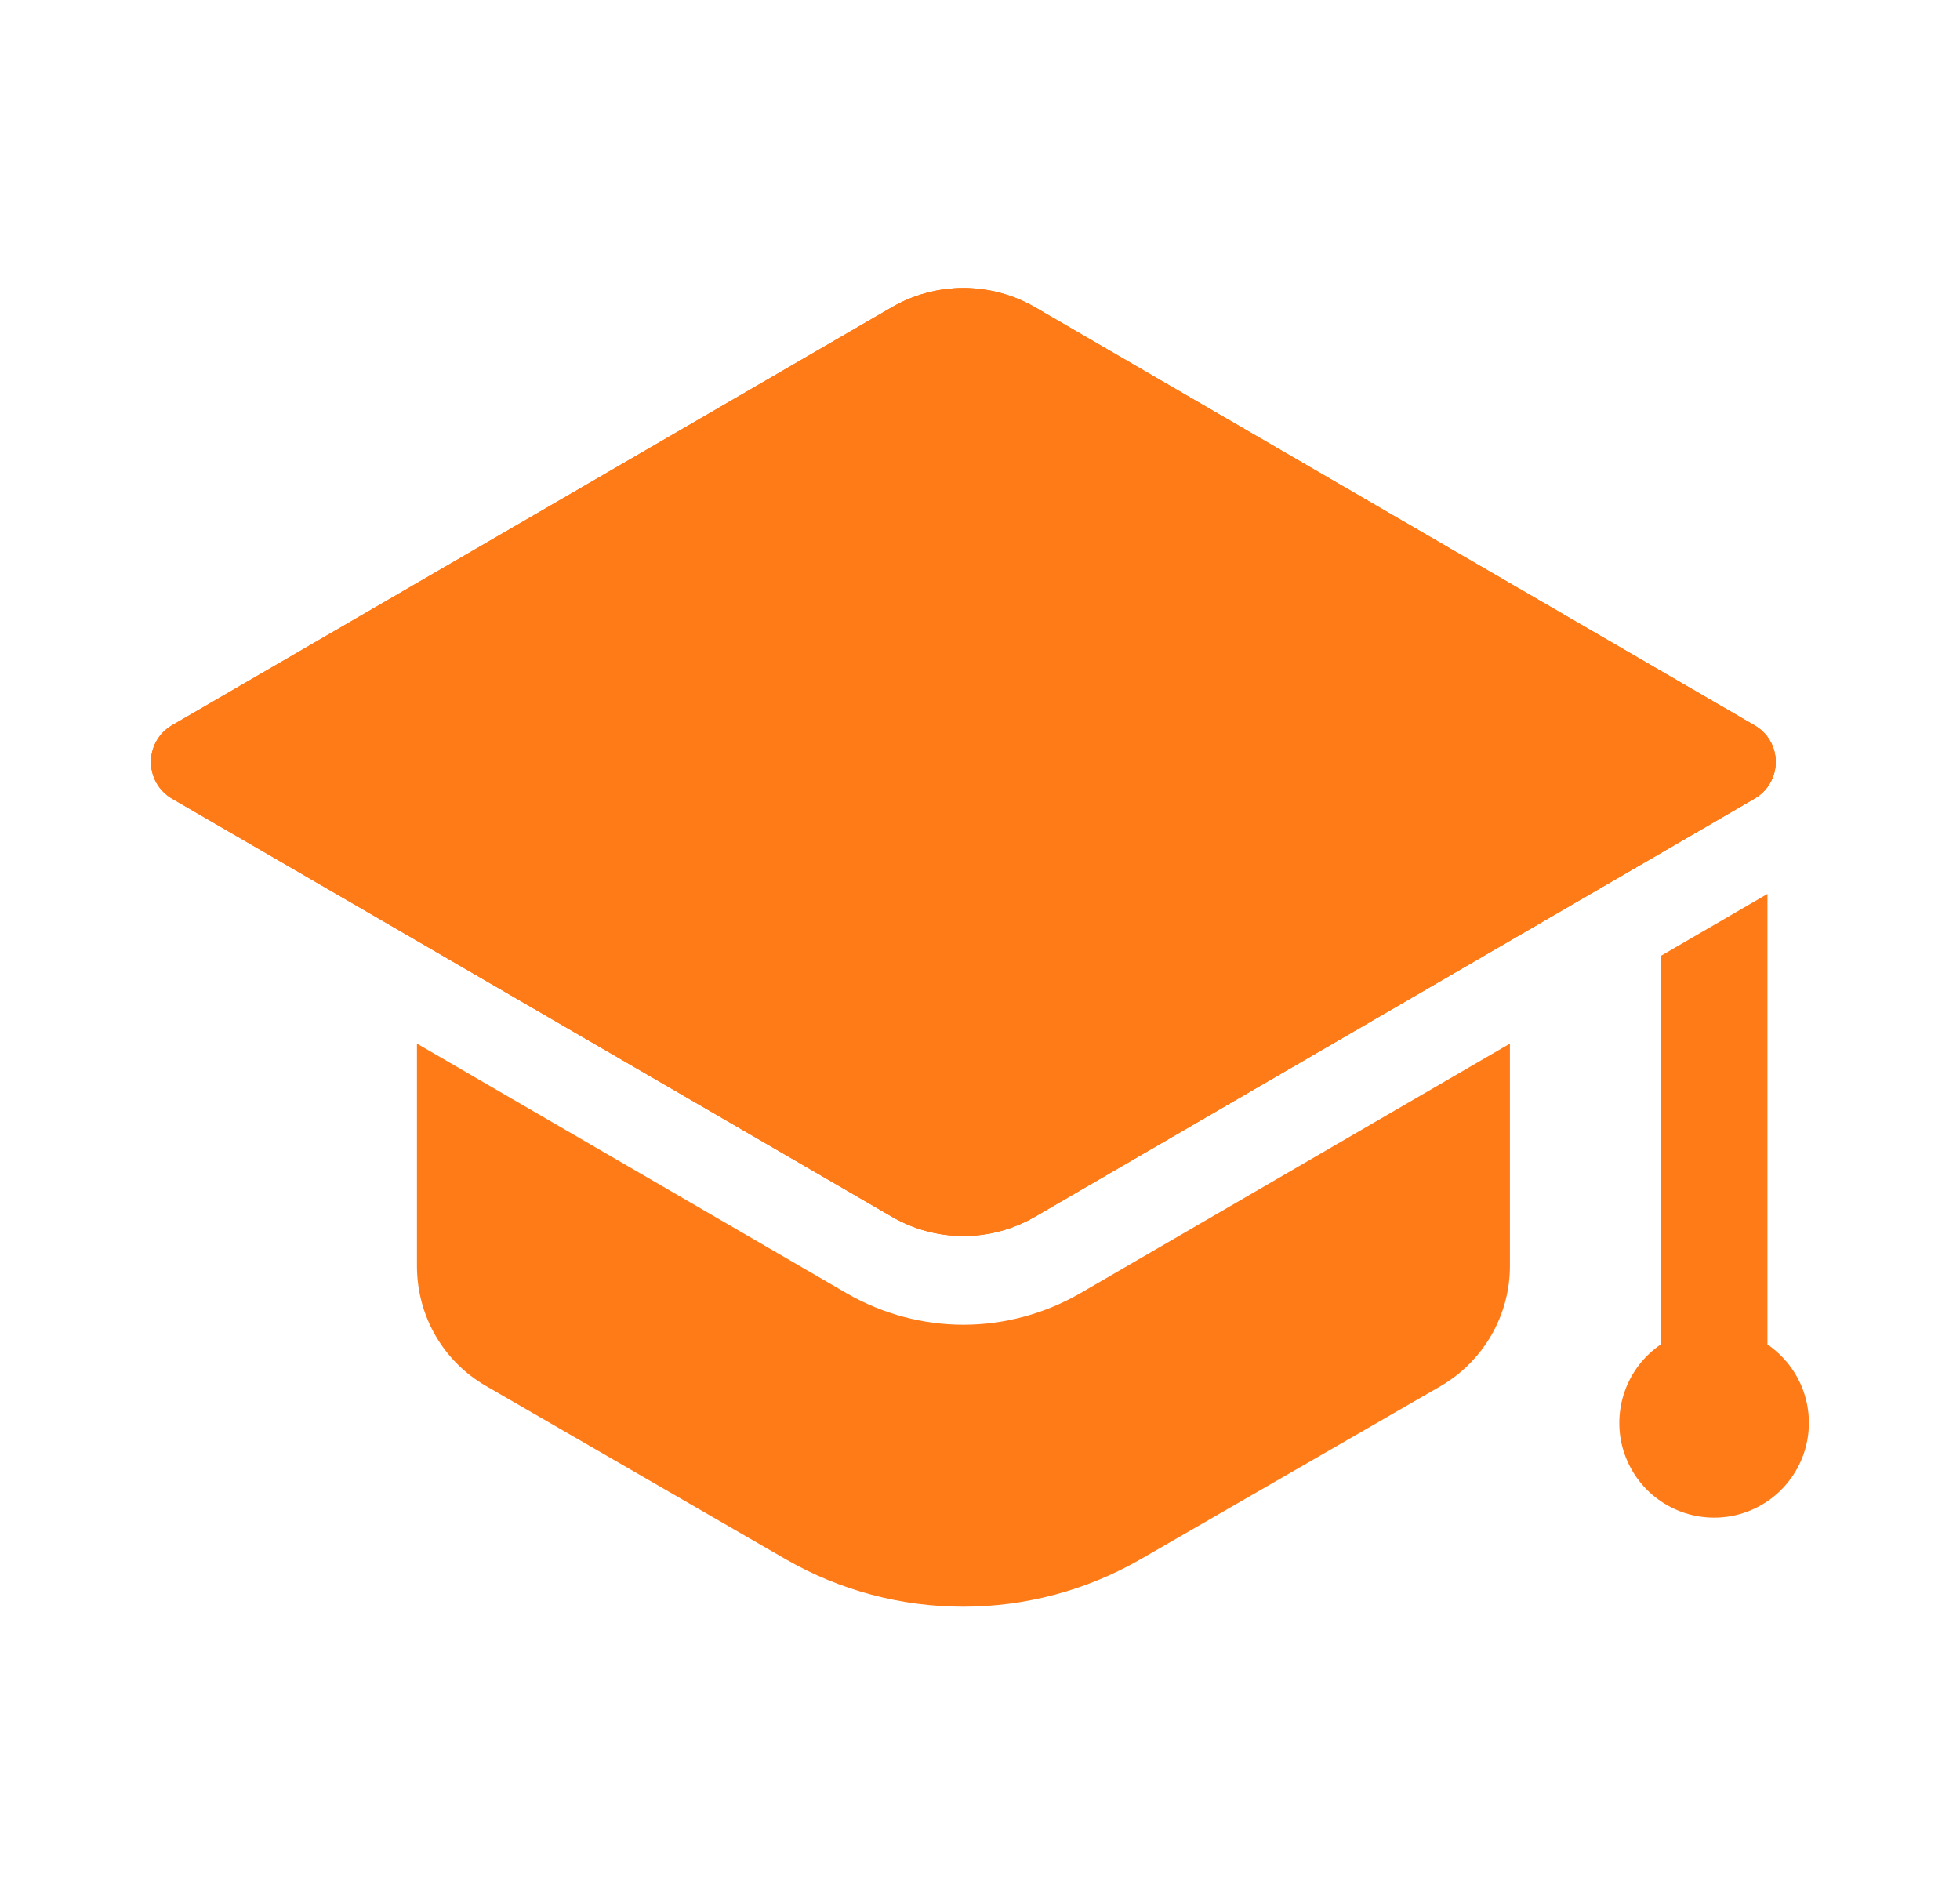
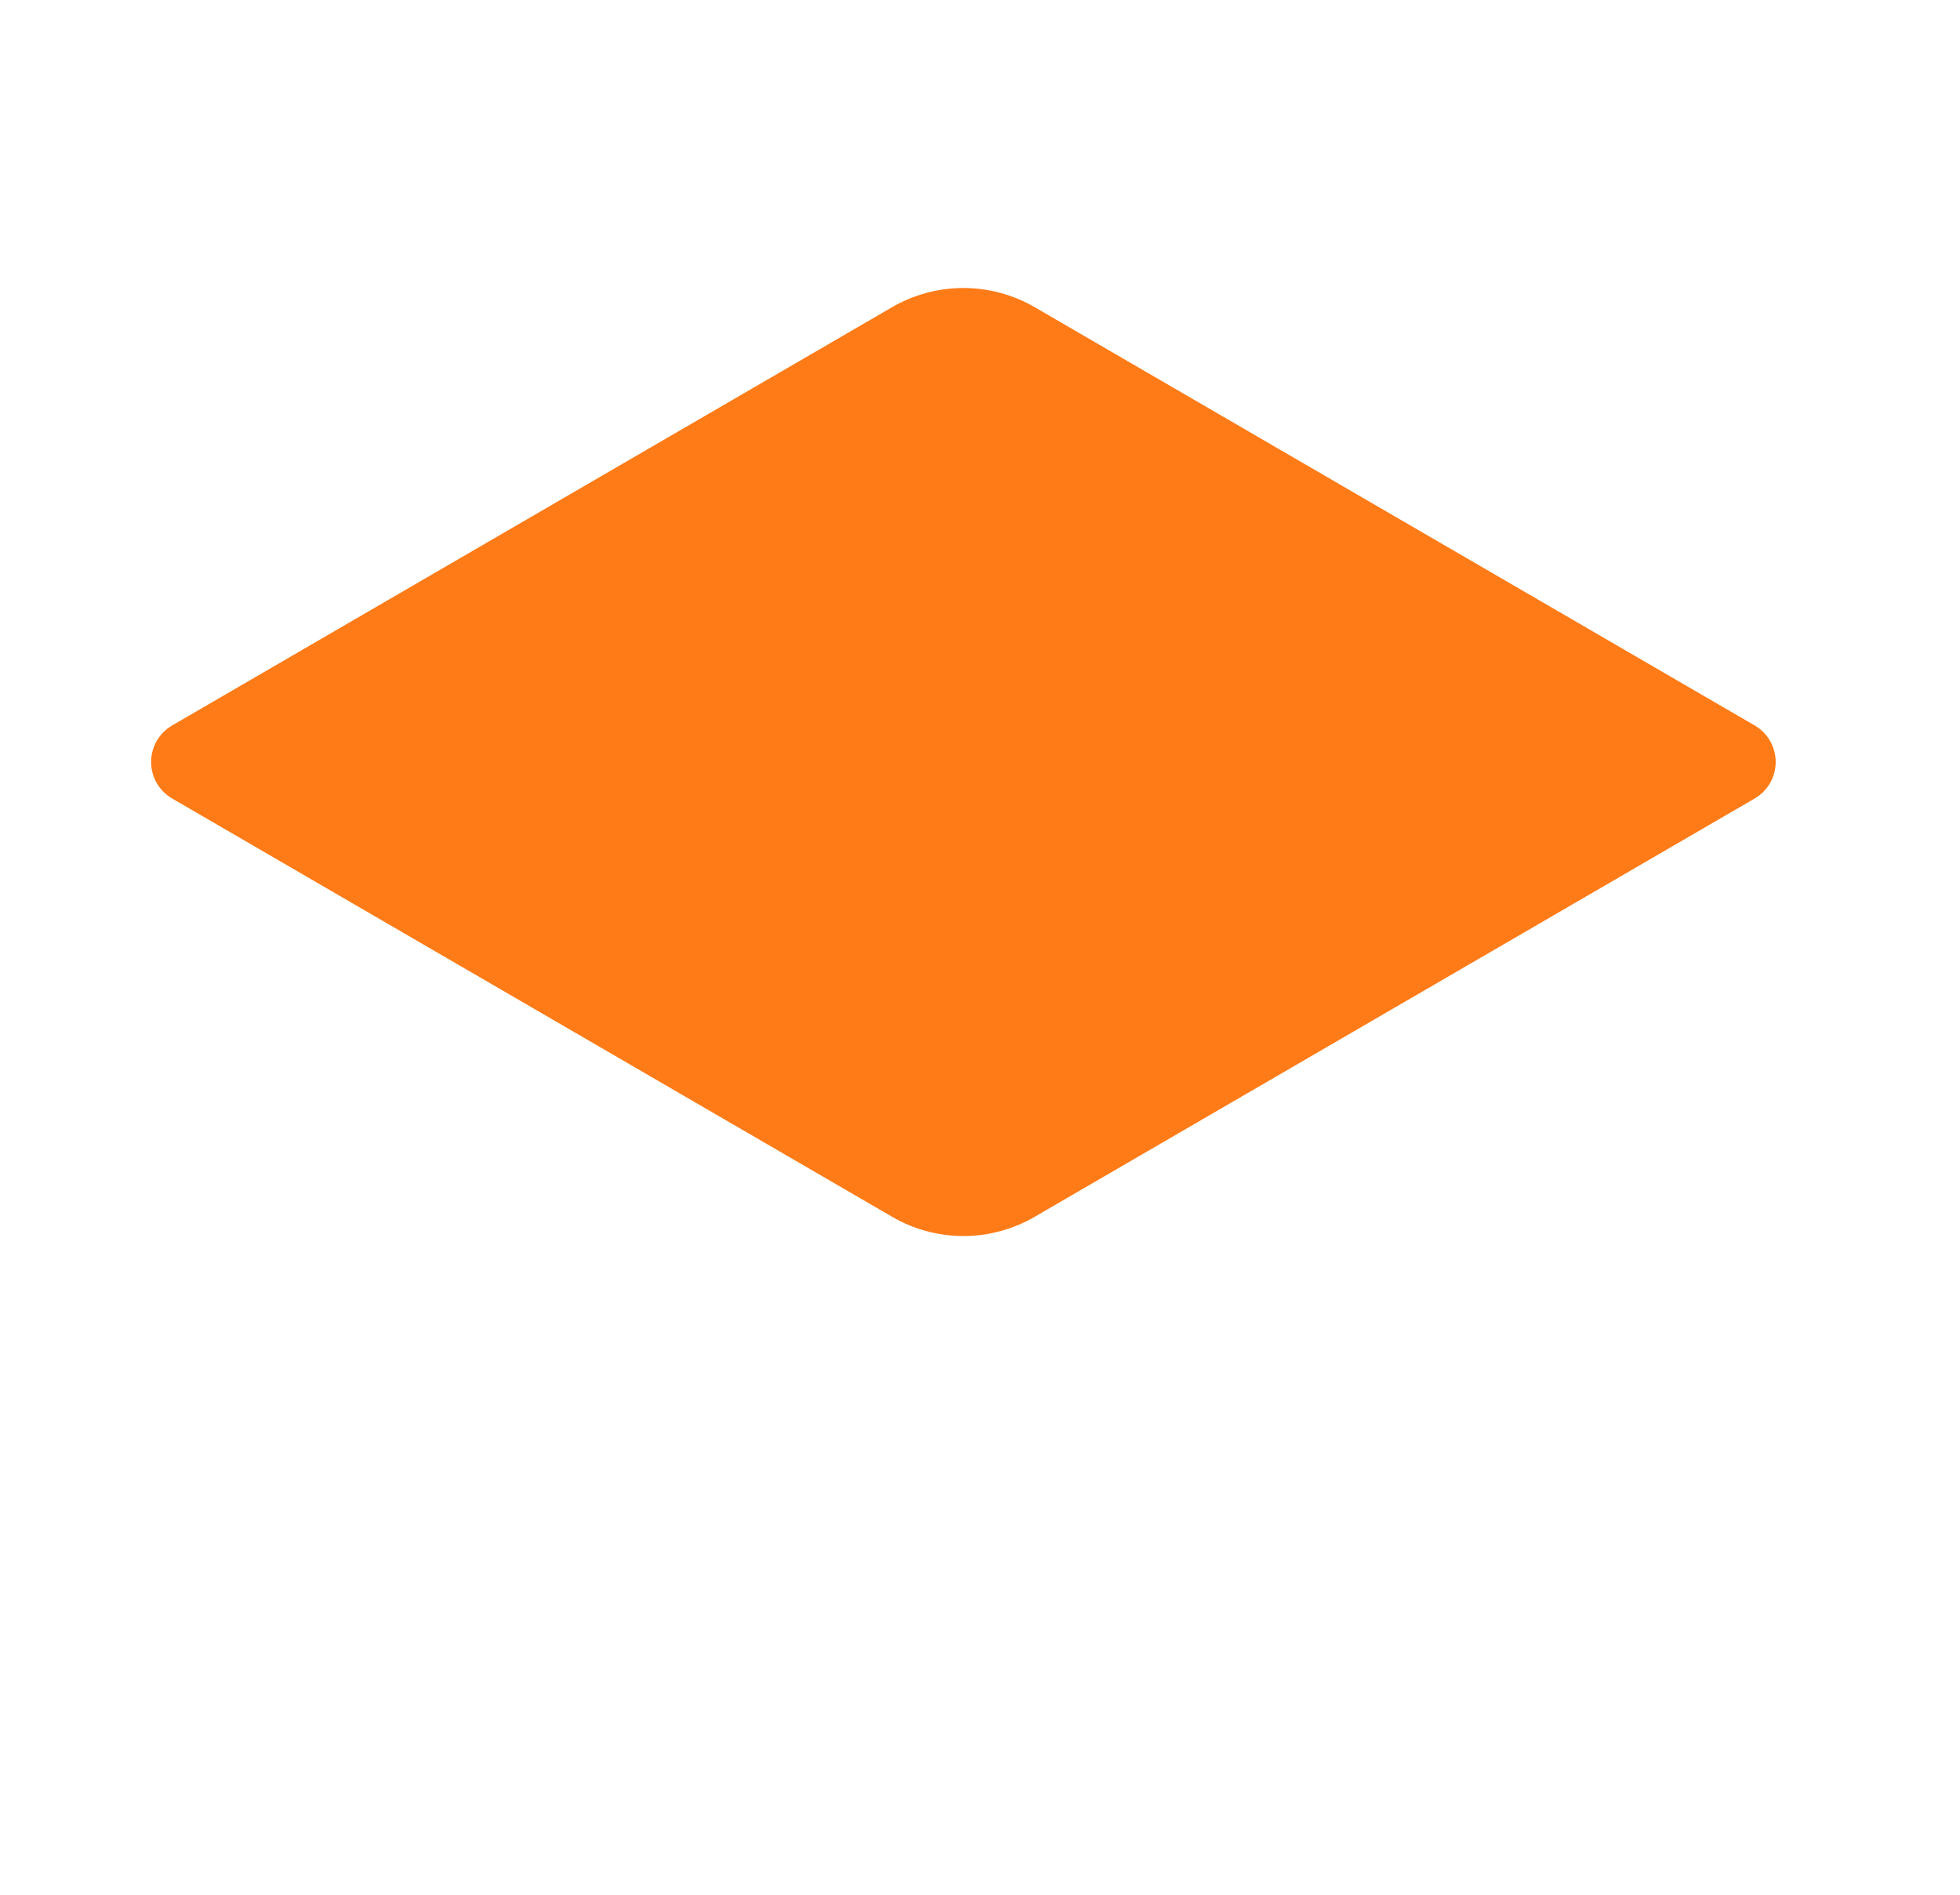
<svg xmlns="http://www.w3.org/2000/svg" width="30" height="29" viewBox="0 0 30 29" fill="none">
  <path d="M15.84 4.703L26.858 11.104C26.955 11.161 27.037 11.242 27.093 11.34C27.149 11.438 27.179 11.55 27.179 11.662C27.179 11.776 27.149 11.887 27.093 11.985C27.037 12.083 26.955 12.164 26.858 12.221L15.84 18.622C15.508 18.816 15.13 18.918 14.746 18.918C14.362 18.918 13.984 18.816 13.652 18.622L2.634 12.221C2.537 12.164 2.455 12.083 2.399 11.985C2.342 11.887 2.313 11.776 2.313 11.662C2.313 11.55 2.342 11.438 2.399 11.34C2.455 11.242 2.537 11.161 2.634 11.104L13.652 4.703C13.984 4.51 14.362 4.408 14.746 4.408C15.13 4.408 15.508 4.51 15.84 4.703Z" fill="#FF7B18" />
-   <path d="M15.84 4.703L26.858 11.104C26.955 11.161 27.037 11.242 27.093 11.34C27.149 11.438 27.179 11.55 27.179 11.662C27.179 11.776 27.149 11.887 27.093 11.985C27.037 12.083 26.955 12.164 26.858 12.221L15.84 18.622C15.508 18.816 15.13 18.918 14.746 18.918C14.362 18.918 13.984 18.816 13.652 18.622L2.634 12.221C2.537 12.164 2.455 12.083 2.399 11.985C2.342 11.887 2.313 11.776 2.313 11.662C2.313 11.55 2.342 11.438 2.399 11.34C2.455 11.242 2.537 11.161 2.634 11.104L13.652 4.703C13.984 4.51 14.362 4.408 14.746 4.408C15.13 4.408 15.508 4.51 15.84 4.703Z" fill="#FF7B18" />
-   <path d="M26.854 12.224L23.111 14.399L15.843 18.622C15.163 19.012 14.329 19.012 13.65 18.622L6.382 14.399L2.63 12.224C2.532 12.166 2.451 12.084 2.395 11.986C2.339 11.887 2.31 11.776 2.31 11.662C2.31 11.549 2.339 11.438 2.395 11.339C2.451 11.241 2.532 11.158 2.63 11.101L13.65 4.702C14.329 4.313 15.163 4.313 15.843 4.702L26.854 11.101C27.289 11.354 27.289 11.97 26.854 12.224Z" fill="#FF7B18" />
-   <path d="M16.526 19.799C15.98 20.111 15.367 20.276 14.746 20.276C14.126 20.276 13.513 20.111 12.974 19.803L6.382 15.973V19.376C6.382 20.137 6.78 20.835 7.442 21.215L12.037 23.871C12.86 24.343 13.793 24.591 14.742 24.591C15.691 24.591 16.623 24.343 17.447 23.871L22.051 21.215C22.703 20.835 23.111 20.137 23.111 19.376V15.973L16.526 19.799ZM27.053 20.578V13.682L25.421 14.63V20.577C25.164 20.752 24.97 21.004 24.868 21.296C24.765 21.589 24.758 21.907 24.849 22.204C24.941 22.5 25.124 22.76 25.374 22.944C25.623 23.128 25.925 23.228 26.236 23.228C26.546 23.229 26.848 23.129 27.098 22.945C27.347 22.761 27.531 22.502 27.623 22.205C27.714 21.909 27.708 21.591 27.606 21.298C27.503 21.005 27.31 20.753 27.053 20.578Z" fill="#FF7B18" />
</svg>